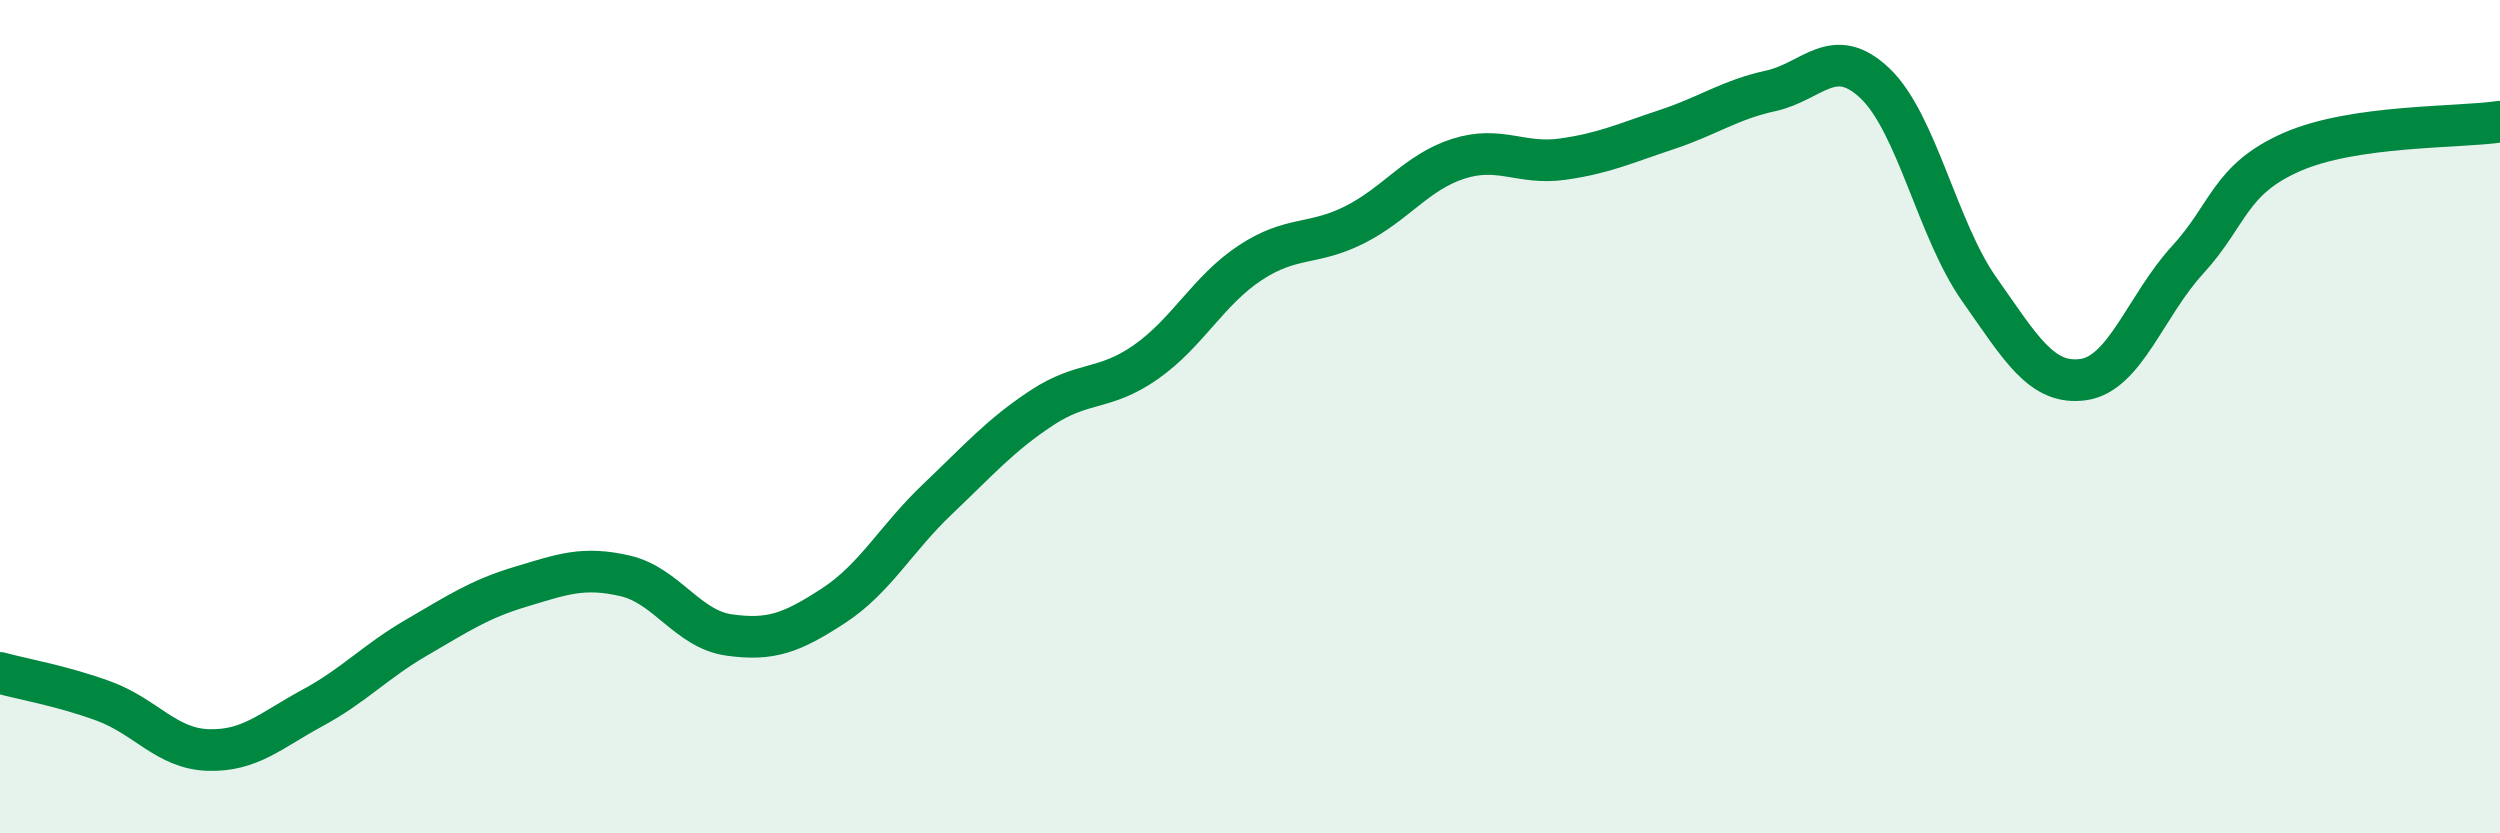
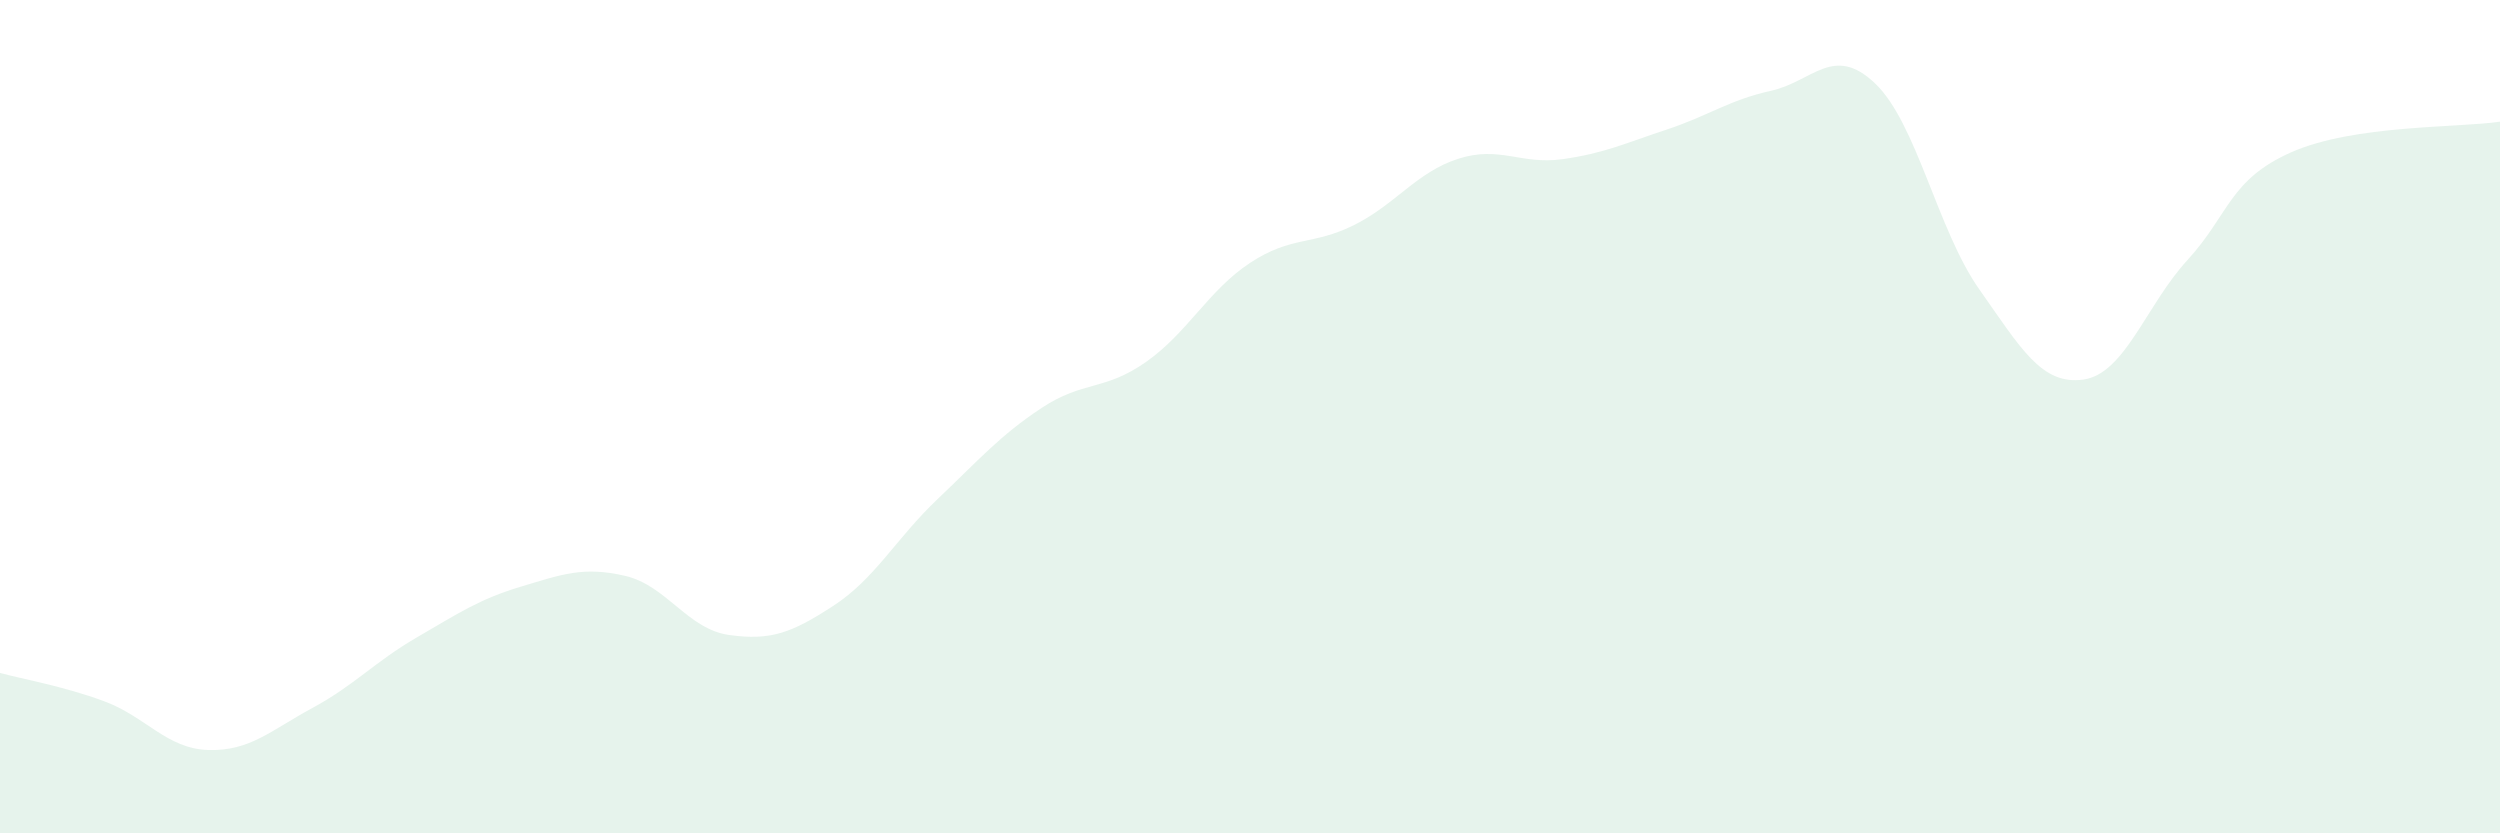
<svg xmlns="http://www.w3.org/2000/svg" width="60" height="20" viewBox="0 0 60 20">
  <path d="M 0,16.15 C 0.5,16.29 1.5,16.46 2.5,16.83 C 3.5,17.2 4,17.97 5,18 C 6,18.03 6.5,17.53 7.5,16.99 C 8.5,16.45 9,15.88 10,15.3 C 11,14.72 11.5,14.38 12.5,14.08 C 13.5,13.78 14,13.59 15,13.82 C 16,14.05 16.5,15.1 17.5,15.24 C 18.5,15.38 19,15.19 20,14.54 C 21,13.89 21.5,12.93 22.5,11.98 C 23.5,11.03 24,10.45 25,9.79 C 26,9.13 26.5,9.39 27.5,8.69 C 28.5,7.99 29,6.97 30,6.31 C 31,5.65 31.5,5.9 32.5,5.4 C 33.5,4.9 34,4.13 35,3.81 C 36,3.49 36.5,3.96 37.5,3.82 C 38.5,3.68 39,3.44 40,3.11 C 41,2.78 41.5,2.4 42.5,2.18 C 43.5,1.96 44,1.05 45,2 C 46,2.95 46.5,5.52 47.5,6.94 C 48.5,8.36 49,9.25 50,9.11 C 51,8.97 51.5,7.33 52.5,6.24 C 53.5,5.15 53.5,4.31 55,3.65 C 56.5,2.99 59,3.07 60,2.92L60 20L0 20Z" fill="#008740" opacity="0.1" stroke-linecap="round" stroke-linejoin="round" />
-   <path d="M 0,16.15 C 0.5,16.29 1.5,16.46 2.5,16.83 C 3.5,17.2 4,17.97 5,18 C 6,18.03 6.5,17.53 7.5,16.99 C 8.5,16.45 9,15.88 10,15.3 C 11,14.72 11.5,14.38 12.5,14.08 C 13.5,13.78 14,13.59 15,13.82 C 16,14.05 16.5,15.1 17.5,15.24 C 18.5,15.38 19,15.19 20,14.54 C 21,13.89 21.5,12.93 22.5,11.98 C 23.5,11.03 24,10.45 25,9.79 C 26,9.13 26.5,9.39 27.5,8.69 C 28.5,7.99 29,6.97 30,6.31 C 31,5.65 31.5,5.9 32.5,5.4 C 33.5,4.9 34,4.13 35,3.81 C 36,3.49 36.5,3.96 37.5,3.82 C 38.5,3.68 39,3.44 40,3.11 C 41,2.78 41.5,2.4 42.5,2.18 C 43.5,1.96 44,1.05 45,2 C 46,2.95 46.5,5.52 47.5,6.94 C 48.5,8.36 49,9.25 50,9.11 C 51,8.97 51.5,7.33 52.5,6.24 C 53.5,5.15 53.5,4.31 55,3.65 C 56.5,2.99 59,3.07 60,2.92" stroke="#008740" stroke-width="1" fill="none" stroke-linecap="round" stroke-linejoin="round" />
</svg>